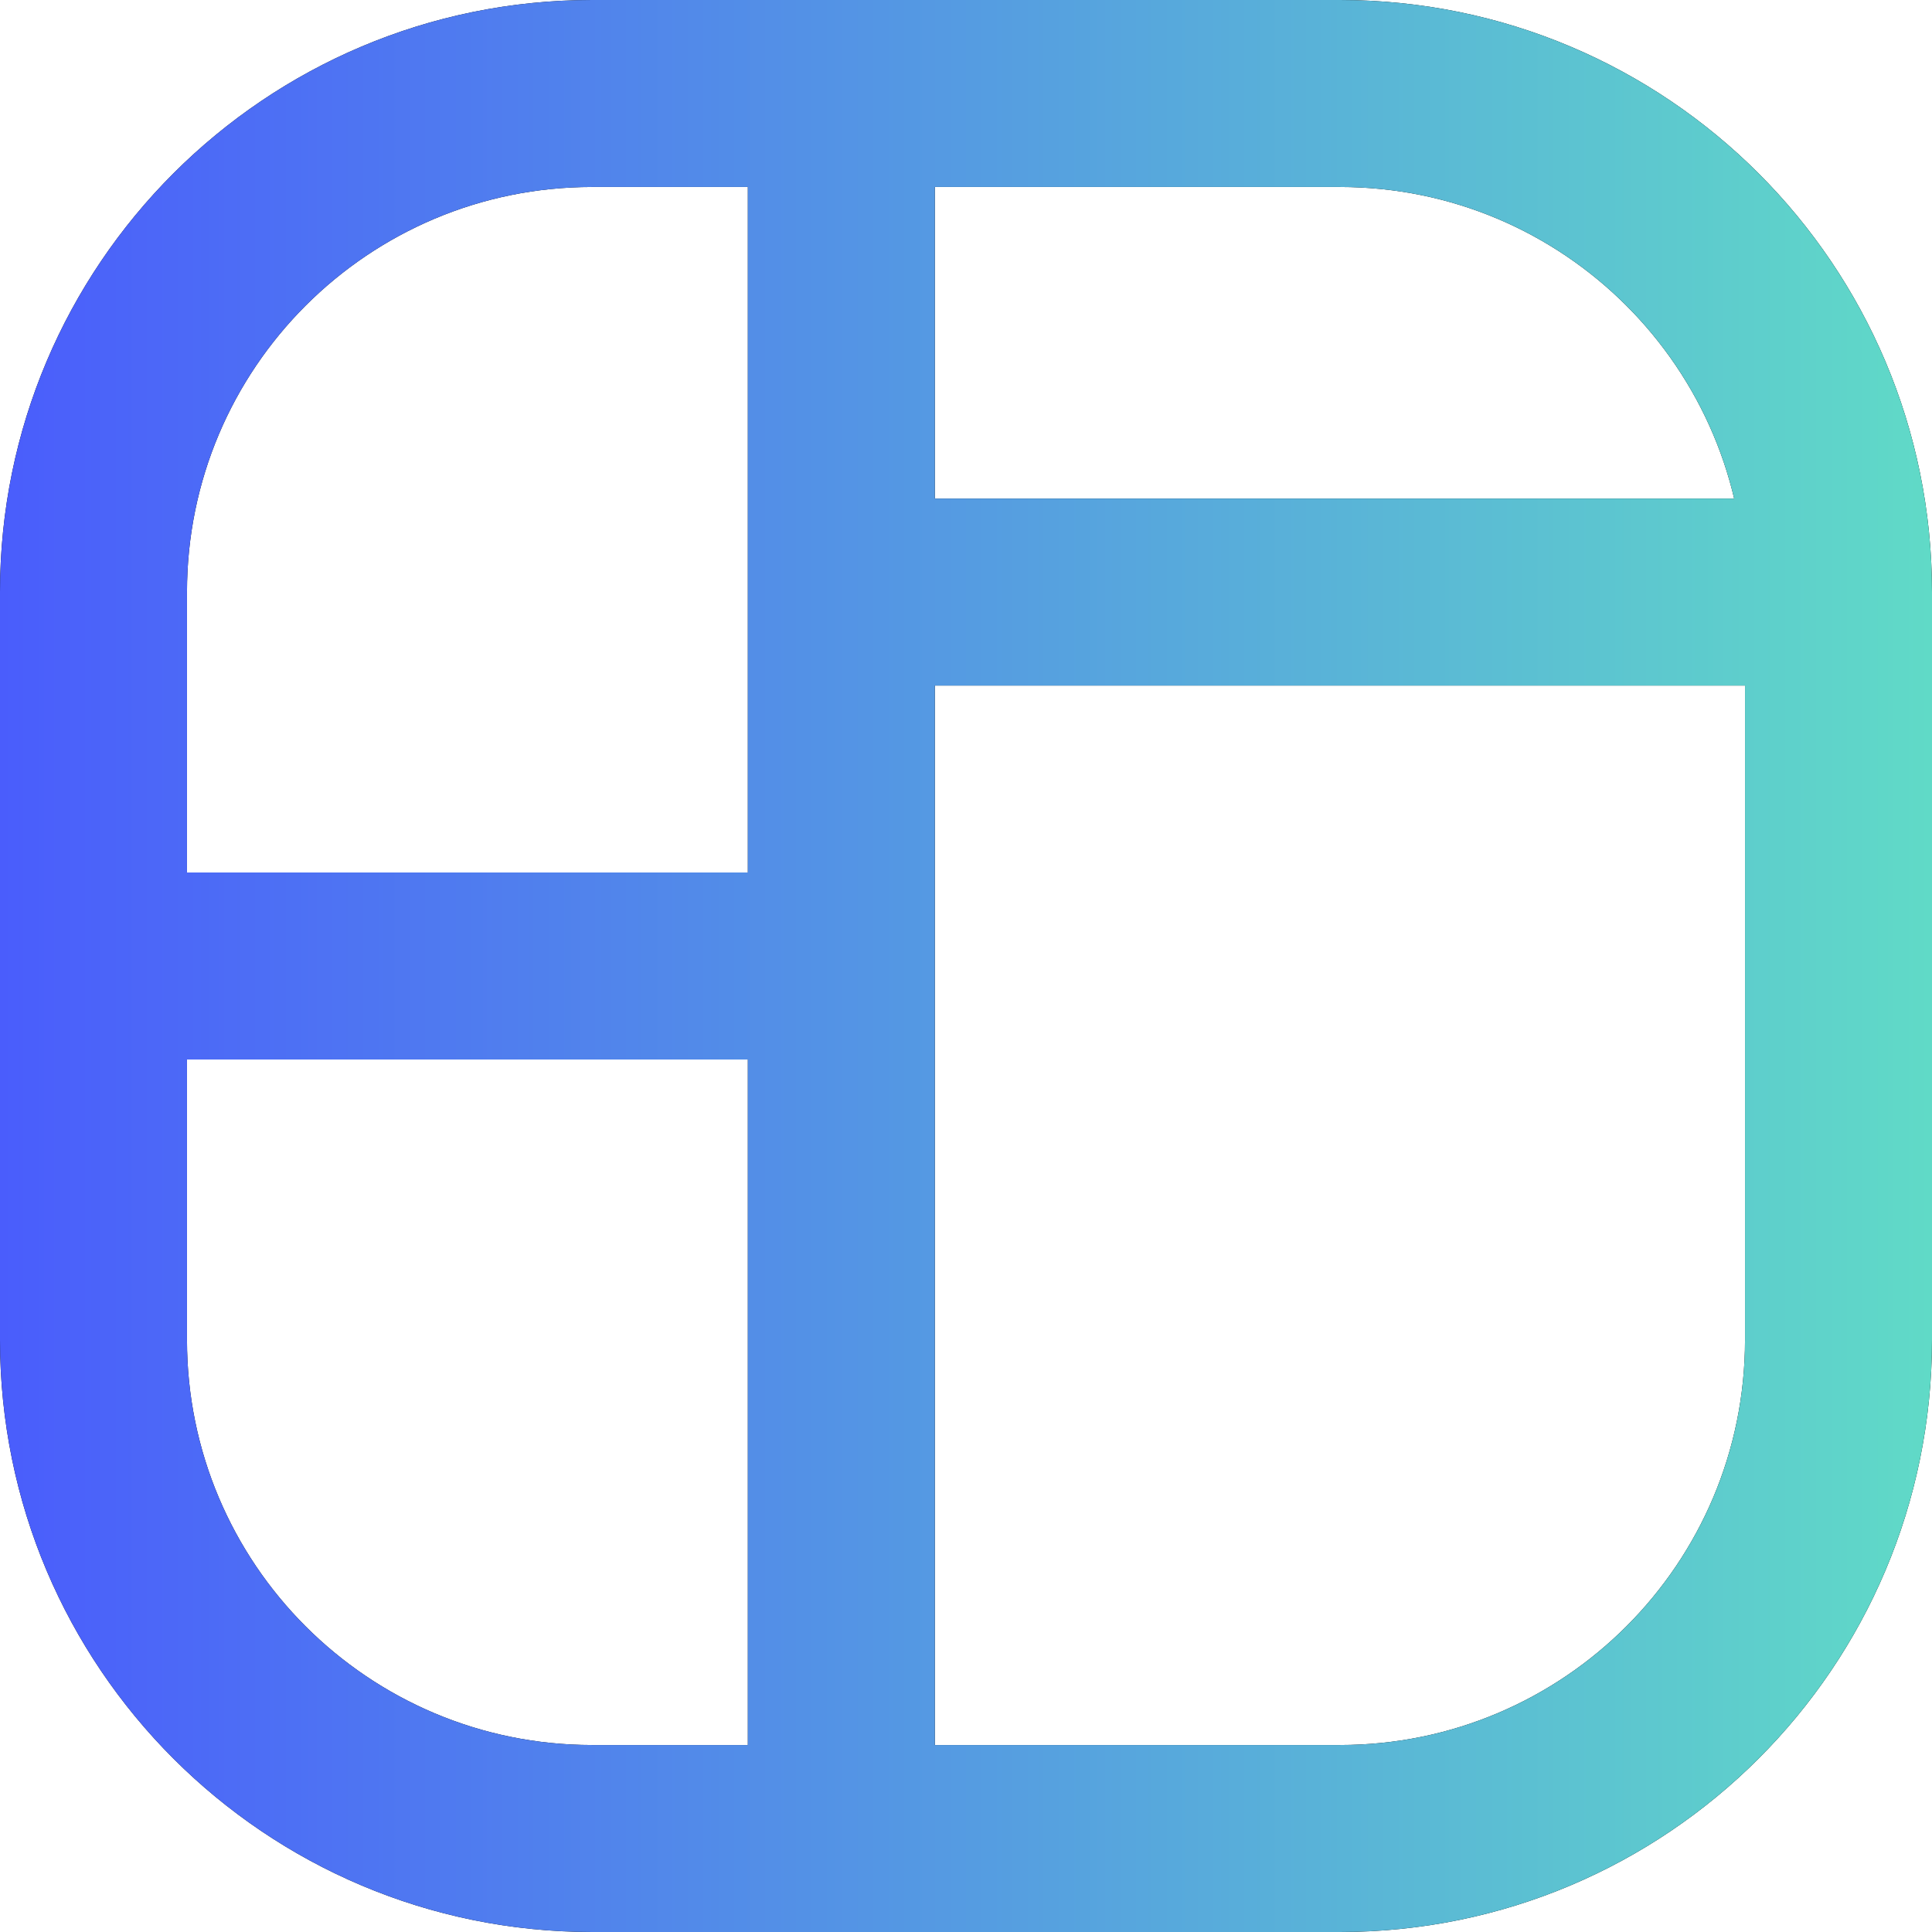
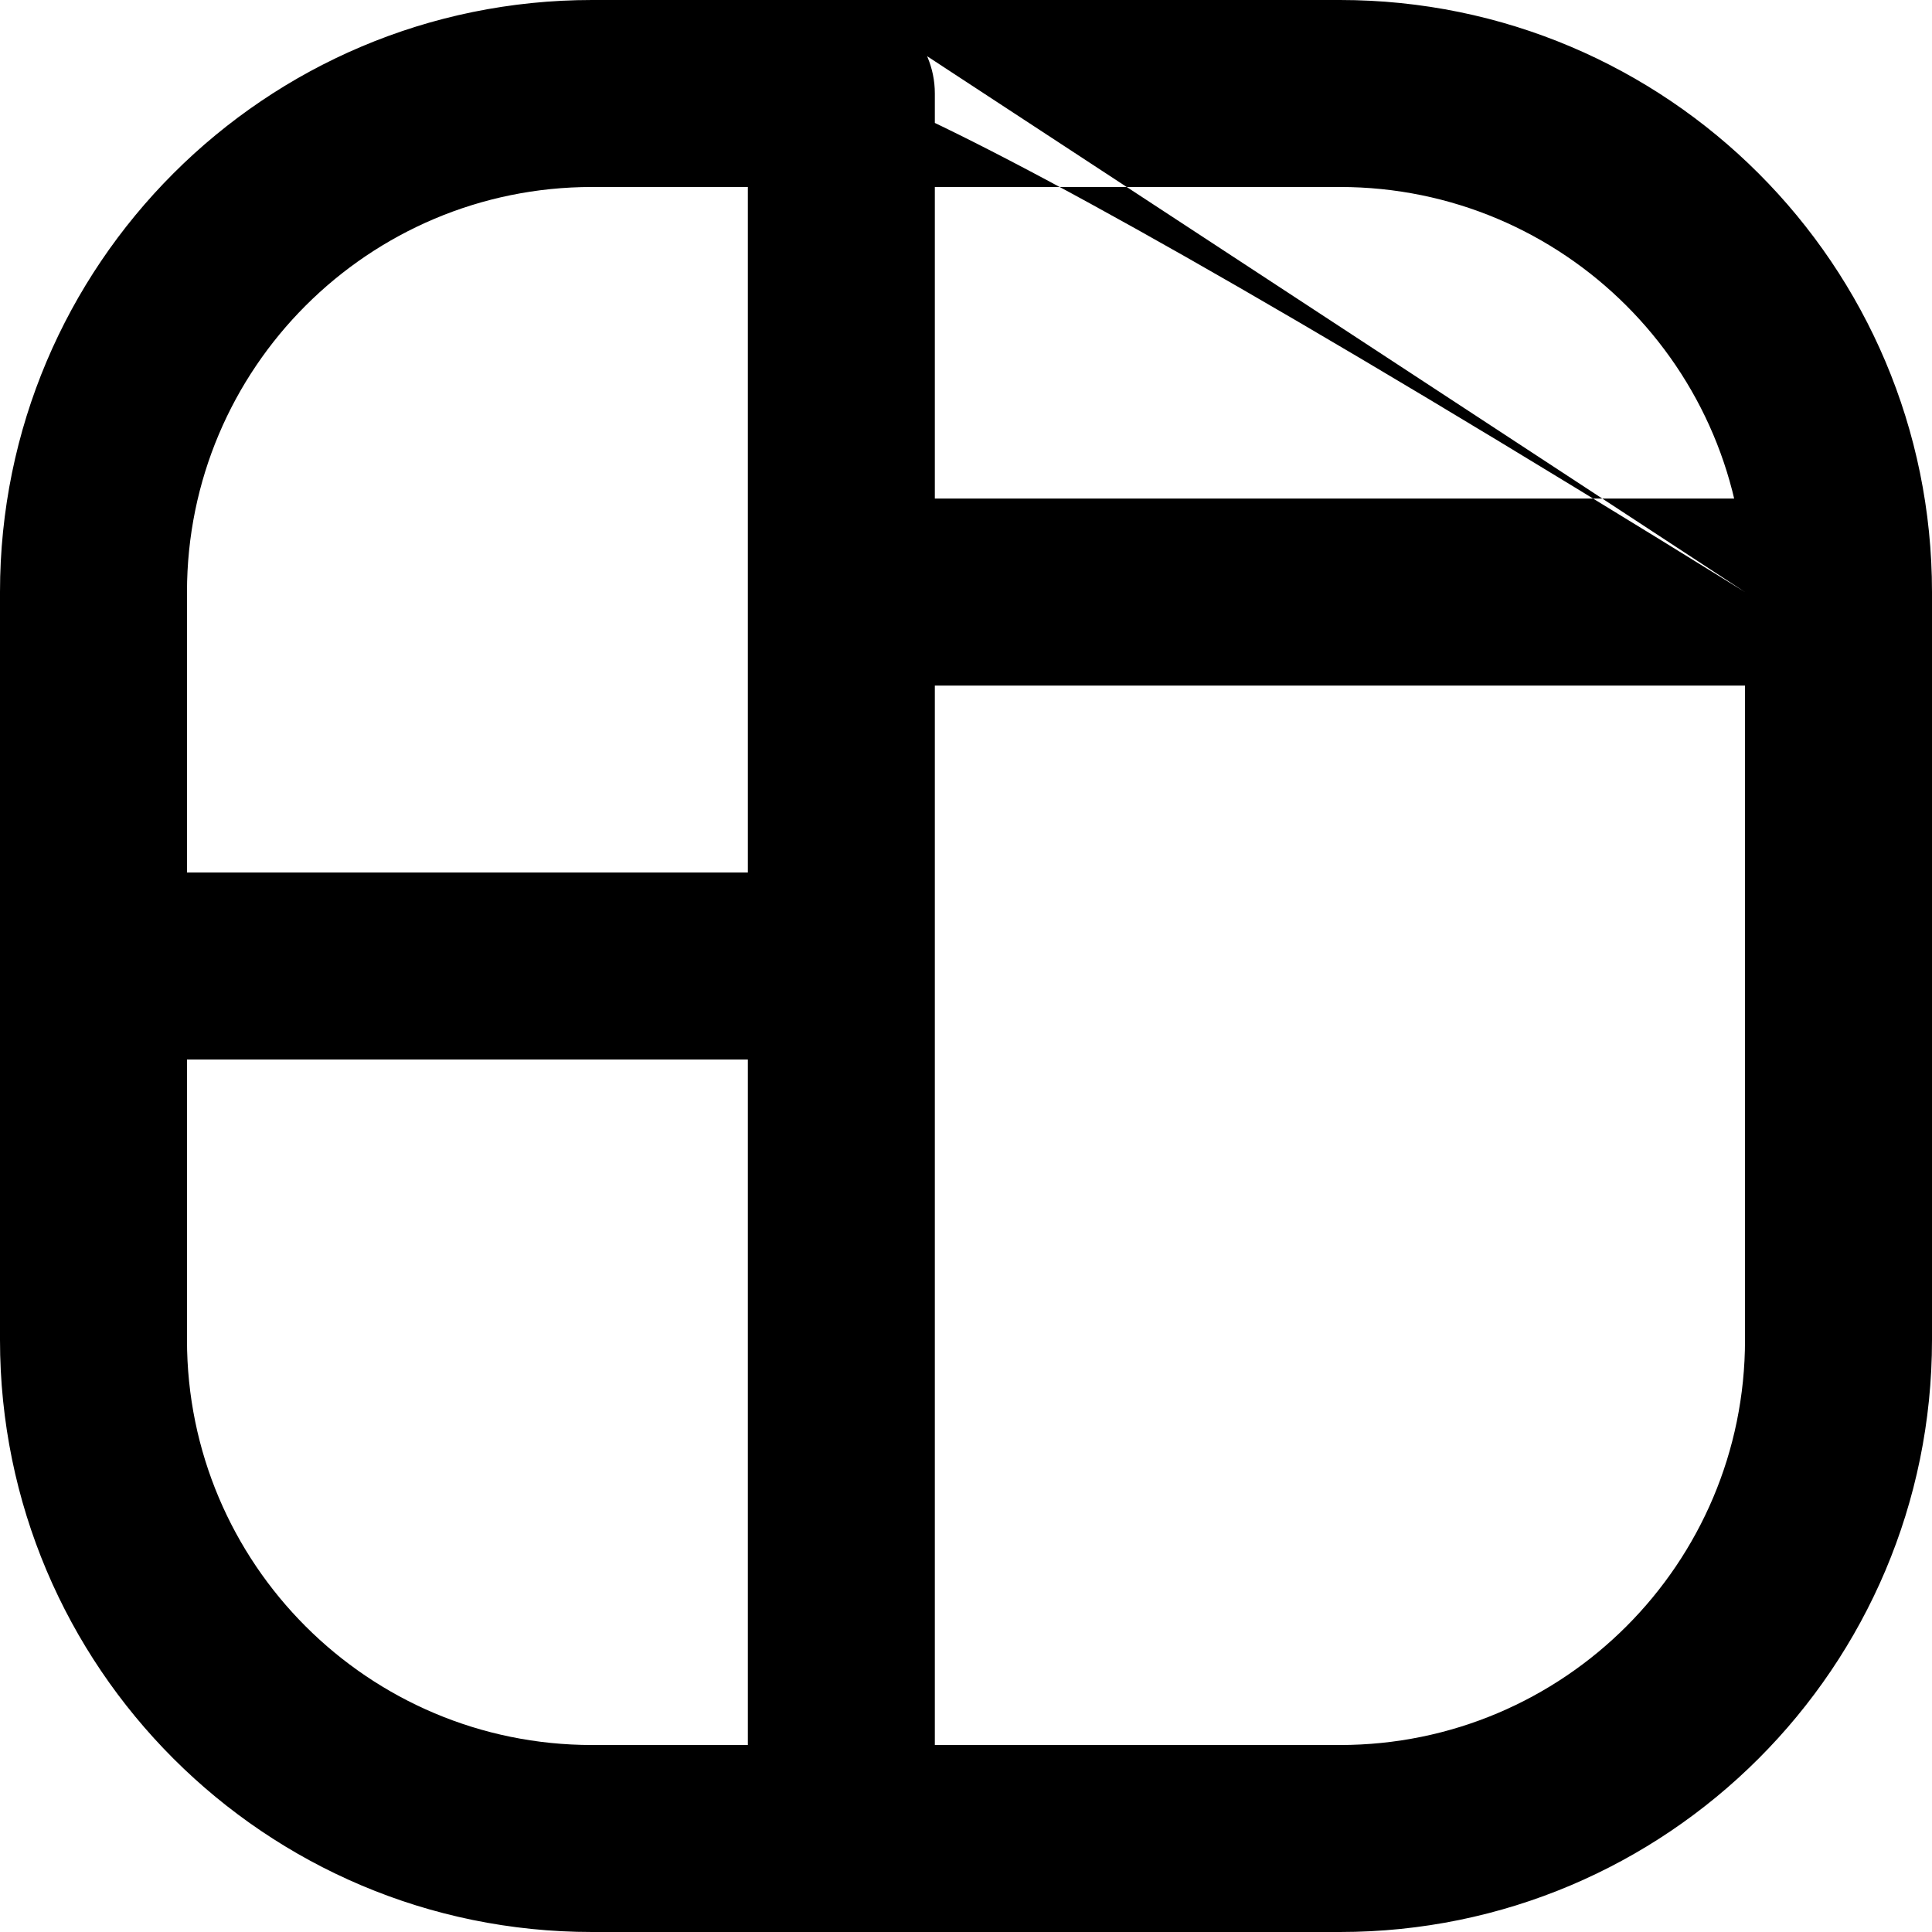
<svg xmlns="http://www.w3.org/2000/svg" width="46" height="46" viewBox="0 0 46 46" fill="none">
-   <path d="M46 14.097C46 12.867 45.003 11.871 43.774 11.871C42.545 11.871 41.548 12.867 41.548 14.097H46ZM20.032 41.548C18.803 41.548 17.806 42.545 17.806 43.774C17.806 45.003 18.803 46 20.032 46V41.548ZM41.548 14.097C41.548 15.326 42.545 16.323 43.774 16.323C45.003 16.323 46 15.326 46 14.097H41.548ZM20.032 0C18.803 0 17.806 0.997 17.806 2.226C17.806 3.455 18.803 4.452 20.032 4.452V0ZM43.774 16.323C45.003 16.323 46 15.326 46 14.097C46 12.867 45.003 11.871 43.774 11.871V16.323ZM20.032 11.871C18.803 11.871 17.806 12.867 17.806 14.097C17.806 15.326 18.803 16.323 20.032 16.323V11.871ZM4.452 23C4.452 21.771 3.455 20.774 2.226 20.774C0.997 20.774 0 21.771 0 23H4.452ZM20.032 46C21.262 46 22.258 45.003 22.258 43.774C22.258 42.545 21.262 41.548 20.032 41.548V46ZM0 23C0 24.229 0.997 25.226 2.226 25.226C3.455 25.226 4.452 24.229 4.452 23H0ZM20.032 4.452C21.262 4.452 22.258 3.455 22.258 2.226C22.258 0.997 21.262 0 20.032 0V4.452ZM2.226 20.774C0.997 20.774 0 21.771 0 23C0 24.229 0.997 25.226 2.226 25.226V20.774ZM20.032 25.226C21.262 25.226 22.258 24.229 22.258 23C22.258 21.771 21.262 20.774 20.032 20.774V25.226ZM22.258 23C22.258 21.771 21.262 20.774 20.032 20.774C18.803 20.774 17.806 21.771 17.806 23H22.258ZM17.806 43.774C17.806 45.003 18.803 46 20.032 46C21.262 46 22.258 45.003 22.258 43.774H17.806ZM17.806 23C17.806 24.229 18.803 25.226 20.032 25.226C21.262 25.226 22.258 24.229 22.258 23H17.806ZM22.258 14.097C22.258 12.867 21.262 11.871 20.032 11.871C18.803 11.871 17.806 12.867 17.806 14.097H22.258ZM22.258 2.226C22.258 0.997 21.262 0 20.032 0C18.803 0 17.806 0.997 17.806 2.226H22.258ZM17.806 14.097C17.806 15.326 18.803 16.323 20.032 16.323C21.262 16.323 22.258 15.326 22.258 14.097H17.806ZM41.548 14.097V31.903H46V14.097H41.548ZM41.548 31.903C41.548 37.23 37.23 41.548 31.903 41.548V46C39.689 46 46 39.689 46 31.903H41.548ZM31.903 41.548H20.032V46H31.903V41.548ZM46 14.097C46 6.311 39.689 0 31.903 0V4.452C37.23 4.452 41.548 8.77 41.548 14.097H46ZM31.903 0H20.032V4.452H31.903V0ZM43.774 11.871H20.032V16.323H43.774V11.871ZM0 23V31.903H4.452V23H0ZM0 31.903C0 39.689 6.311 46 14.097 46V41.548C8.77 41.548 4.452 37.23 4.452 31.903H0ZM14.097 46H20.032V41.548H14.097V46ZM4.452 23V14.097H0V23H4.452ZM4.452 14.097C4.452 8.77 8.77 4.452 14.097 4.452V0C6.311 0 0 6.311 0 14.097H4.452ZM14.097 4.452H20.032V0H14.097V4.452ZM2.226 25.226H20.032V20.774H2.226V25.226ZM17.806 23V43.774H22.258V23H17.806ZM22.258 23V14.097H17.806V23H22.258ZM17.806 2.226V14.097H22.258V2.226H17.806Z" fill="black" />
-   <path d="M46 14.097C46 12.867 45.003 11.871 43.774 11.871C42.545 11.871 41.548 12.867 41.548 14.097H46ZM20.032 41.548C18.803 41.548 17.806 42.545 17.806 43.774C17.806 45.003 18.803 46 20.032 46V41.548ZM41.548 14.097C41.548 15.326 42.545 16.323 43.774 16.323C45.003 16.323 46 15.326 46 14.097H41.548ZM20.032 0C18.803 0 17.806 0.997 17.806 2.226C17.806 3.455 18.803 4.452 20.032 4.452V0ZM43.774 16.323C45.003 16.323 46 15.326 46 14.097C46 12.867 45.003 11.871 43.774 11.871V16.323ZM20.032 11.871C18.803 11.871 17.806 12.867 17.806 14.097C17.806 15.326 18.803 16.323 20.032 16.323V11.871ZM4.452 23C4.452 21.771 3.455 20.774 2.226 20.774C0.997 20.774 0 21.771 0 23H4.452ZM20.032 46C21.262 46 22.258 45.003 22.258 43.774C22.258 42.545 21.262 41.548 20.032 41.548V46ZM0 23C0 24.229 0.997 25.226 2.226 25.226C3.455 25.226 4.452 24.229 4.452 23H0ZM20.032 4.452C21.262 4.452 22.258 3.455 22.258 2.226C22.258 0.997 21.262 0 20.032 0V4.452ZM2.226 20.774C0.997 20.774 0 21.771 0 23C0 24.229 0.997 25.226 2.226 25.226V20.774ZM20.032 25.226C21.262 25.226 22.258 24.229 22.258 23C22.258 21.771 21.262 20.774 20.032 20.774V25.226ZM22.258 23C22.258 21.771 21.262 20.774 20.032 20.774C18.803 20.774 17.806 21.771 17.806 23H22.258ZM17.806 43.774C17.806 45.003 18.803 46 20.032 46C21.262 46 22.258 45.003 22.258 43.774H17.806ZM17.806 23C17.806 24.229 18.803 25.226 20.032 25.226C21.262 25.226 22.258 24.229 22.258 23H17.806ZM22.258 14.097C22.258 12.867 21.262 11.871 20.032 11.871C18.803 11.871 17.806 12.867 17.806 14.097H22.258ZM22.258 2.226C22.258 0.997 21.262 0 20.032 0C18.803 0 17.806 0.997 17.806 2.226H22.258ZM17.806 14.097C17.806 15.326 18.803 16.323 20.032 16.323C21.262 16.323 22.258 15.326 22.258 14.097H17.806ZM41.548 14.097V31.903H46V14.097H41.548ZM41.548 31.903C41.548 37.23 37.23 41.548 31.903 41.548V46C39.689 46 46 39.689 46 31.903H41.548ZM31.903 41.548H20.032V46H31.903V41.548ZM46 14.097C46 6.311 39.689 0 31.903 0V4.452C37.23 4.452 41.548 8.77 41.548 14.097H46ZM31.903 0H20.032V4.452H31.903V0ZM43.774 11.871H20.032V16.323H43.774V11.871ZM0 23V31.903H4.452V23H0ZM0 31.903C0 39.689 6.311 46 14.097 46V41.548C8.77 41.548 4.452 37.23 4.452 31.903H0ZM14.097 46H20.032V41.548H14.097V46ZM4.452 23V14.097H0V23H4.452ZM4.452 14.097C4.452 8.77 8.77 4.452 14.097 4.452V0C6.311 0 0 6.311 0 14.097H4.452ZM14.097 4.452H20.032V0H14.097V4.452ZM2.226 25.226H20.032V20.774H2.226V25.226ZM17.806 23V43.774H22.258V23H17.806ZM22.258 23V14.097H17.806V23H22.258ZM17.806 2.226V14.097H22.258V2.226H17.806Z" fill="url(#paint0_linear_4_2001)" />
+   <path d="M46 14.097C46 12.867 45.003 11.871 43.774 11.871C42.545 11.871 41.548 12.867 41.548 14.097H46ZM20.032 41.548C18.803 41.548 17.806 42.545 17.806 43.774C17.806 45.003 18.803 46 20.032 46V41.548ZM41.548 14.097C41.548 15.326 42.545 16.323 43.774 16.323C45.003 16.323 46 15.326 46 14.097H41.548ZC18.803 0 17.806 0.997 17.806 2.226C17.806 3.455 18.803 4.452 20.032 4.452V0ZM43.774 16.323C45.003 16.323 46 15.326 46 14.097C46 12.867 45.003 11.871 43.774 11.871V16.323ZM20.032 11.871C18.803 11.871 17.806 12.867 17.806 14.097C17.806 15.326 18.803 16.323 20.032 16.323V11.871ZM4.452 23C4.452 21.771 3.455 20.774 2.226 20.774C0.997 20.774 0 21.771 0 23H4.452ZM20.032 46C21.262 46 22.258 45.003 22.258 43.774C22.258 42.545 21.262 41.548 20.032 41.548V46ZM0 23C0 24.229 0.997 25.226 2.226 25.226C3.455 25.226 4.452 24.229 4.452 23H0ZM20.032 4.452C21.262 4.452 22.258 3.455 22.258 2.226C22.258 0.997 21.262 0 20.032 0V4.452ZM2.226 20.774C0.997 20.774 0 21.771 0 23C0 24.229 0.997 25.226 2.226 25.226V20.774ZM20.032 25.226C21.262 25.226 22.258 24.229 22.258 23C22.258 21.771 21.262 20.774 20.032 20.774V25.226ZM22.258 23C22.258 21.771 21.262 20.774 20.032 20.774C18.803 20.774 17.806 21.771 17.806 23H22.258ZM17.806 43.774C17.806 45.003 18.803 46 20.032 46C21.262 46 22.258 45.003 22.258 43.774H17.806ZM17.806 23C17.806 24.229 18.803 25.226 20.032 25.226C21.262 25.226 22.258 24.229 22.258 23H17.806ZM22.258 14.097C22.258 12.867 21.262 11.871 20.032 11.871C18.803 11.871 17.806 12.867 17.806 14.097H22.258ZM22.258 2.226C22.258 0.997 21.262 0 20.032 0C18.803 0 17.806 0.997 17.806 2.226H22.258ZM17.806 14.097C17.806 15.326 18.803 16.323 20.032 16.323C21.262 16.323 22.258 15.326 22.258 14.097H17.806ZM41.548 14.097V31.903H46V14.097H41.548ZM41.548 31.903C41.548 37.23 37.23 41.548 31.903 41.548V46C39.689 46 46 39.689 46 31.903H41.548ZM31.903 41.548H20.032V46H31.903V41.548ZM46 14.097C46 6.311 39.689 0 31.903 0V4.452C37.23 4.452 41.548 8.77 41.548 14.097H46ZM31.903 0H20.032V4.452H31.903V0ZM43.774 11.871H20.032V16.323H43.774V11.871ZM0 23V31.903H4.452V23H0ZM0 31.903C0 39.689 6.311 46 14.097 46V41.548C8.77 41.548 4.452 37.23 4.452 31.903H0ZM14.097 46H20.032V41.548H14.097V46ZM4.452 23V14.097H0V23H4.452ZM4.452 14.097C4.452 8.77 8.77 4.452 14.097 4.452V0C6.311 0 0 6.311 0 14.097H4.452ZM14.097 4.452H20.032V0H14.097V4.452ZM2.226 25.226H20.032V20.774H2.226V25.226ZM17.806 23V43.774H22.258V23H17.806ZM22.258 23V14.097H17.806V23H22.258ZM17.806 2.226V14.097H22.258V2.226H17.806Z" fill="black" />
  <defs>
    <linearGradient id="paint0_linear_4_2001" x1="0" y1="23" x2="46" y2="23" gradientUnits="userSpaceOnUse">
      <stop stop-color="#4A5DFC" />
      <stop offset="1" stop-color="#60DAC7" />
    </linearGradient>
  </defs>
</svg>